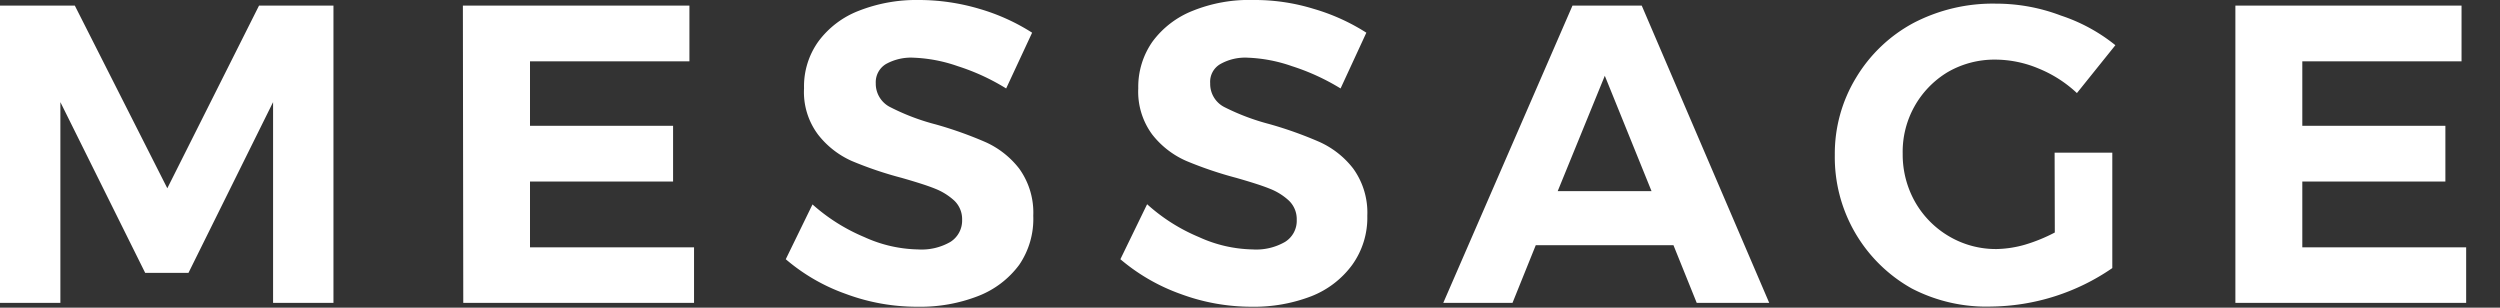
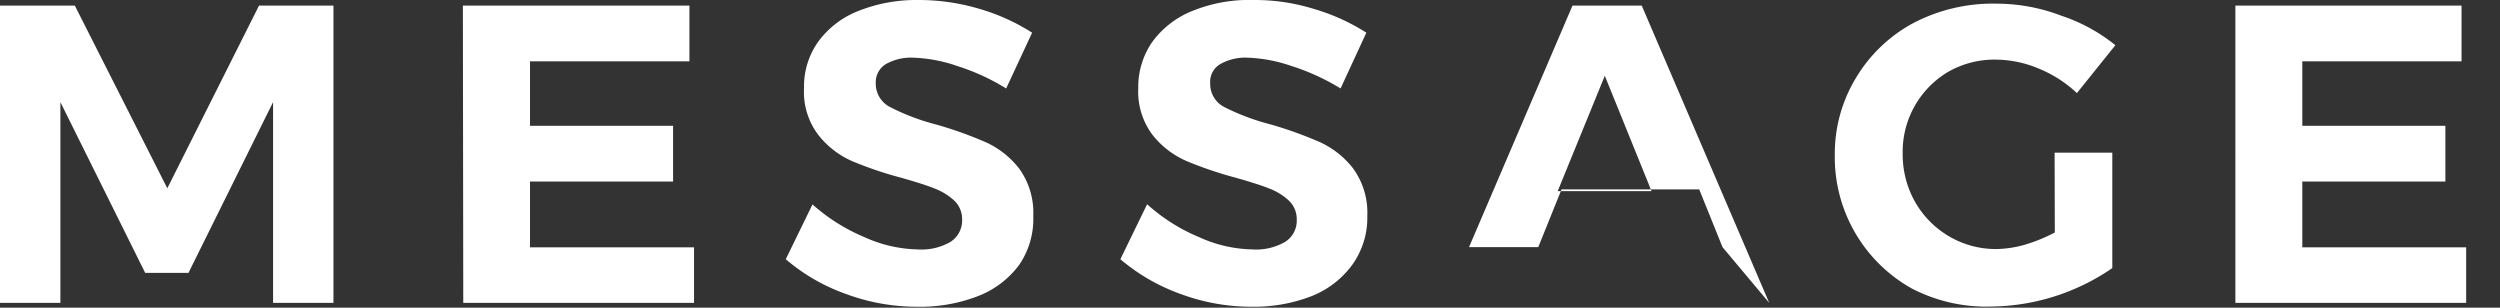
<svg xmlns="http://www.w3.org/2000/svg" viewBox="0 0 130 16">
  <rect x="0" y="0" width="130" height="16" fill="#333333" stroke="none" />
  <g id="レイヤー_2" data-name="レイヤー 2">
    <g id="レイヤー_1-2" data-name="レイヤー 1">
-       <path id="パス_95" data-name="パス 95" d="M0 .29h3.89l4.81 9.5 4.77-9.5h3.87v15.46H14.2V5.31l-4.4 8.88H7.55L3.14 5.31v10.44H0zm24.07 0h11.78v2.9h-8.29v3.35H35v2.9h-7.44v3.42h8.53v2.89h-12zM52.32 4.6a11.27 11.27 0 00-2.52-1.16A7.8 7.8 0 0047.51 3a2.68 2.68 0 00-1.44.33 1.1 1.1 0 00-.53 1 1.36 1.36 0 00.77 1.25 11.49 11.49 0 002.35.89 20.26 20.26 0 012.61.93A4.6 4.6 0 0153 8.77a3.91 3.91 0 01.73 2.45 4.23 4.23 0 01-.73 2.55 4.82 4.82 0 01-2.15 1.63 8.26 8.26 0 01-3.11.55 10.56 10.56 0 01-3.74-.66 9.86 9.86 0 01-3.14-1.81l1.39-2.85a9.62 9.62 0 002.7 1.7 7 7 0 002.78.64 3 3 0 001.69-.39 1.31 1.31 0 00.61-1.15 1.33 1.33 0 00-.41-1 3.23 3.23 0 00-1-.62c-.42-.17-1-.35-1.73-.56a19.39 19.39 0 01-2.6-.88A4.57 4.57 0 0142.54 7a3.68 3.68 0 01-.73-2.41 4 4 0 01.75-2.44 4.73 4.73 0 012.1-1.59A8.18 8.18 0 0147.79 0a11.1 11.1 0 013.14.46 10.58 10.58 0 012.74 1.24zm17.39 0a11.56 11.56 0 00-2.53-1.16A7.8 7.8 0 0064.89 3a2.63 2.63 0 00-1.43.33 1.06 1.06 0 00-.53 1 1.35 1.35 0 00.76 1.25 11.71 11.71 0 002.31.87 20.26 20.26 0 012.61.93 4.6 4.6 0 011.76 1.39 3.91 3.91 0 01.73 2.45 4.2 4.2 0 01-.79 2.56 4.81 4.81 0 01-2.11 1.62 8.26 8.26 0 01-3.11.55 10.56 10.56 0 01-3.69-.66 10.05 10.05 0 01-3.14-1.81l1.39-2.86a9.43 9.43 0 002.7 1.71 7 7 0 002.78.64 3 3 0 001.69-.39 1.29 1.29 0 00.61-1.15 1.33 1.33 0 00-.41-1 3.13 3.13 0 00-1-.62c-.42-.17-1-.35-1.73-.56a19.88 19.88 0 01-2.6-.88A4.57 4.57 0 0159.92 7a3.74 3.74 0 01-.73-2.41 4.09 4.09 0 01.75-2.44A4.78 4.78 0 0162 .57 7.84 7.84 0 0165.18 0a10.41 10.41 0 013.13.46 10.55 10.55 0 012.74 1.24zm18.52 11.15l-1.21-3h-7.16l-1.21 3h-3.6L81.77.29h3.6L92 15.75zM81 9.94h4.88l-2.43-6zm25.84-2h3v6a11.3 11.3 0 01-6.28 2 8.41 8.41 0 01-4.15-.94 7.82 7.82 0 01-4-6.95 7.59 7.59 0 011.1-4 7.75 7.75 0 013-2.86 8.92 8.92 0 014.29-1 9.45 9.45 0 013.37.62A9 9 0 01110 2.35l-2 2.49a6.48 6.48 0 00-2-1.28 5.85 5.85 0 00-2.26-.46 4.84 4.84 0 00-2.46.65A4.83 4.83 0 0098.94 8a5 5 0 00.65 2.51 4.85 4.85 0 001.78 1.79 4.79 4.79 0 002.46.65 5.71 5.71 0 001.48-.23 8.59 8.59 0 001.54-.63zm9.4-7.65H128v2.9h-8.28v3.35h7.44v2.9h-7.44v3.42h8.52v2.89h-12z" fill="#fff" />
+       <path id="パス_95" data-name="パス 95" d="M0 .29h3.89l4.81 9.5 4.77-9.5h3.87v15.46H14.2V5.31l-4.4 8.88H7.55L3.14 5.31v10.44H0zm24.07 0h11.78v2.9h-8.29v3.35H35v2.9h-7.44v3.42h8.53v2.89h-12zM52.32 4.6a11.27 11.27 0 00-2.52-1.16A7.8 7.8 0 0047.51 3a2.68 2.68 0 00-1.44.33 1.1 1.1 0 00-.53 1 1.36 1.36 0 00.77 1.25 11.49 11.49 0 002.35.89 20.26 20.26 0 012.61.93A4.6 4.6 0 0153 8.77a3.91 3.91 0 01.73 2.45 4.23 4.23 0 01-.73 2.55 4.82 4.82 0 01-2.15 1.63 8.26 8.26 0 01-3.11.55 10.56 10.56 0 01-3.74-.66 9.86 9.86 0 01-3.14-1.81l1.39-2.85a9.62 9.62 0 002.7 1.7 7 7 0 002.78.64 3 3 0 001.69-.39 1.31 1.31 0 00.61-1.15 1.33 1.33 0 00-.41-1 3.23 3.23 0 00-1-.62c-.42-.17-1-.35-1.73-.56a19.39 19.39 0 01-2.6-.88A4.57 4.57 0 0142.54 7a3.68 3.68 0 01-.73-2.41 4 4 0 01.75-2.44 4.73 4.73 0 012.1-1.59A8.18 8.18 0 0147.79 0a11.1 11.1 0 013.14.46 10.58 10.58 0 012.74 1.24zm17.39 0a11.56 11.56 0 00-2.53-1.16A7.8 7.8 0 0064.89 3a2.63 2.63 0 00-1.43.33 1.06 1.06 0 00-.53 1 1.35 1.35 0 00.76 1.25 11.71 11.71 0 002.31.87 20.26 20.26 0 012.61.93 4.6 4.6 0 011.76 1.39 3.91 3.91 0 01.73 2.45 4.2 4.2 0 01-.79 2.56 4.81 4.81 0 01-2.11 1.62 8.26 8.26 0 01-3.11.55 10.56 10.56 0 01-3.69-.66 10.05 10.05 0 01-3.14-1.81l1.39-2.86a9.43 9.43 0 002.7 1.71 7 7 0 002.78.64 3 3 0 001.69-.39 1.29 1.29 0 00.61-1.15 1.33 1.33 0 00-.41-1 3.13 3.13 0 00-1-.62c-.42-.17-1-.35-1.73-.56a19.88 19.88 0 01-2.6-.88A4.57 4.57 0 0159.92 7a3.74 3.74 0 01-.73-2.41 4.09 4.09 0 01.75-2.44A4.78 4.78 0 0162 .57 7.84 7.84 0 0165.18 0a10.41 10.41 0 013.13.46 10.55 10.55 0 012.74 1.24m18.52 11.15l-1.21-3h-7.16l-1.21 3h-3.6L81.77.29h3.6L92 15.75zM81 9.94h4.88l-2.43-6zm25.84-2h3v6a11.3 11.3 0 01-6.28 2 8.41 8.41 0 01-4.15-.94 7.82 7.82 0 01-4-6.95 7.59 7.59 0 011.1-4 7.75 7.75 0 013-2.86 8.92 8.92 0 014.29-1 9.45 9.45 0 013.37.62A9 9 0 01110 2.35l-2 2.49a6.48 6.48 0 00-2-1.28 5.85 5.85 0 00-2.26-.46 4.84 4.84 0 00-2.46.65A4.83 4.83 0 0098.94 8a5 5 0 00.65 2.51 4.85 4.85 0 001.78 1.79 4.79 4.79 0 002.46.65 5.71 5.71 0 001.48-.23 8.59 8.59 0 001.54-.63zm9.4-7.65H128v2.9h-8.28v3.35h7.44v2.9h-7.44v3.42h8.52v2.89h-12z" fill="#fff" />
    </g>
  </g>
</svg>